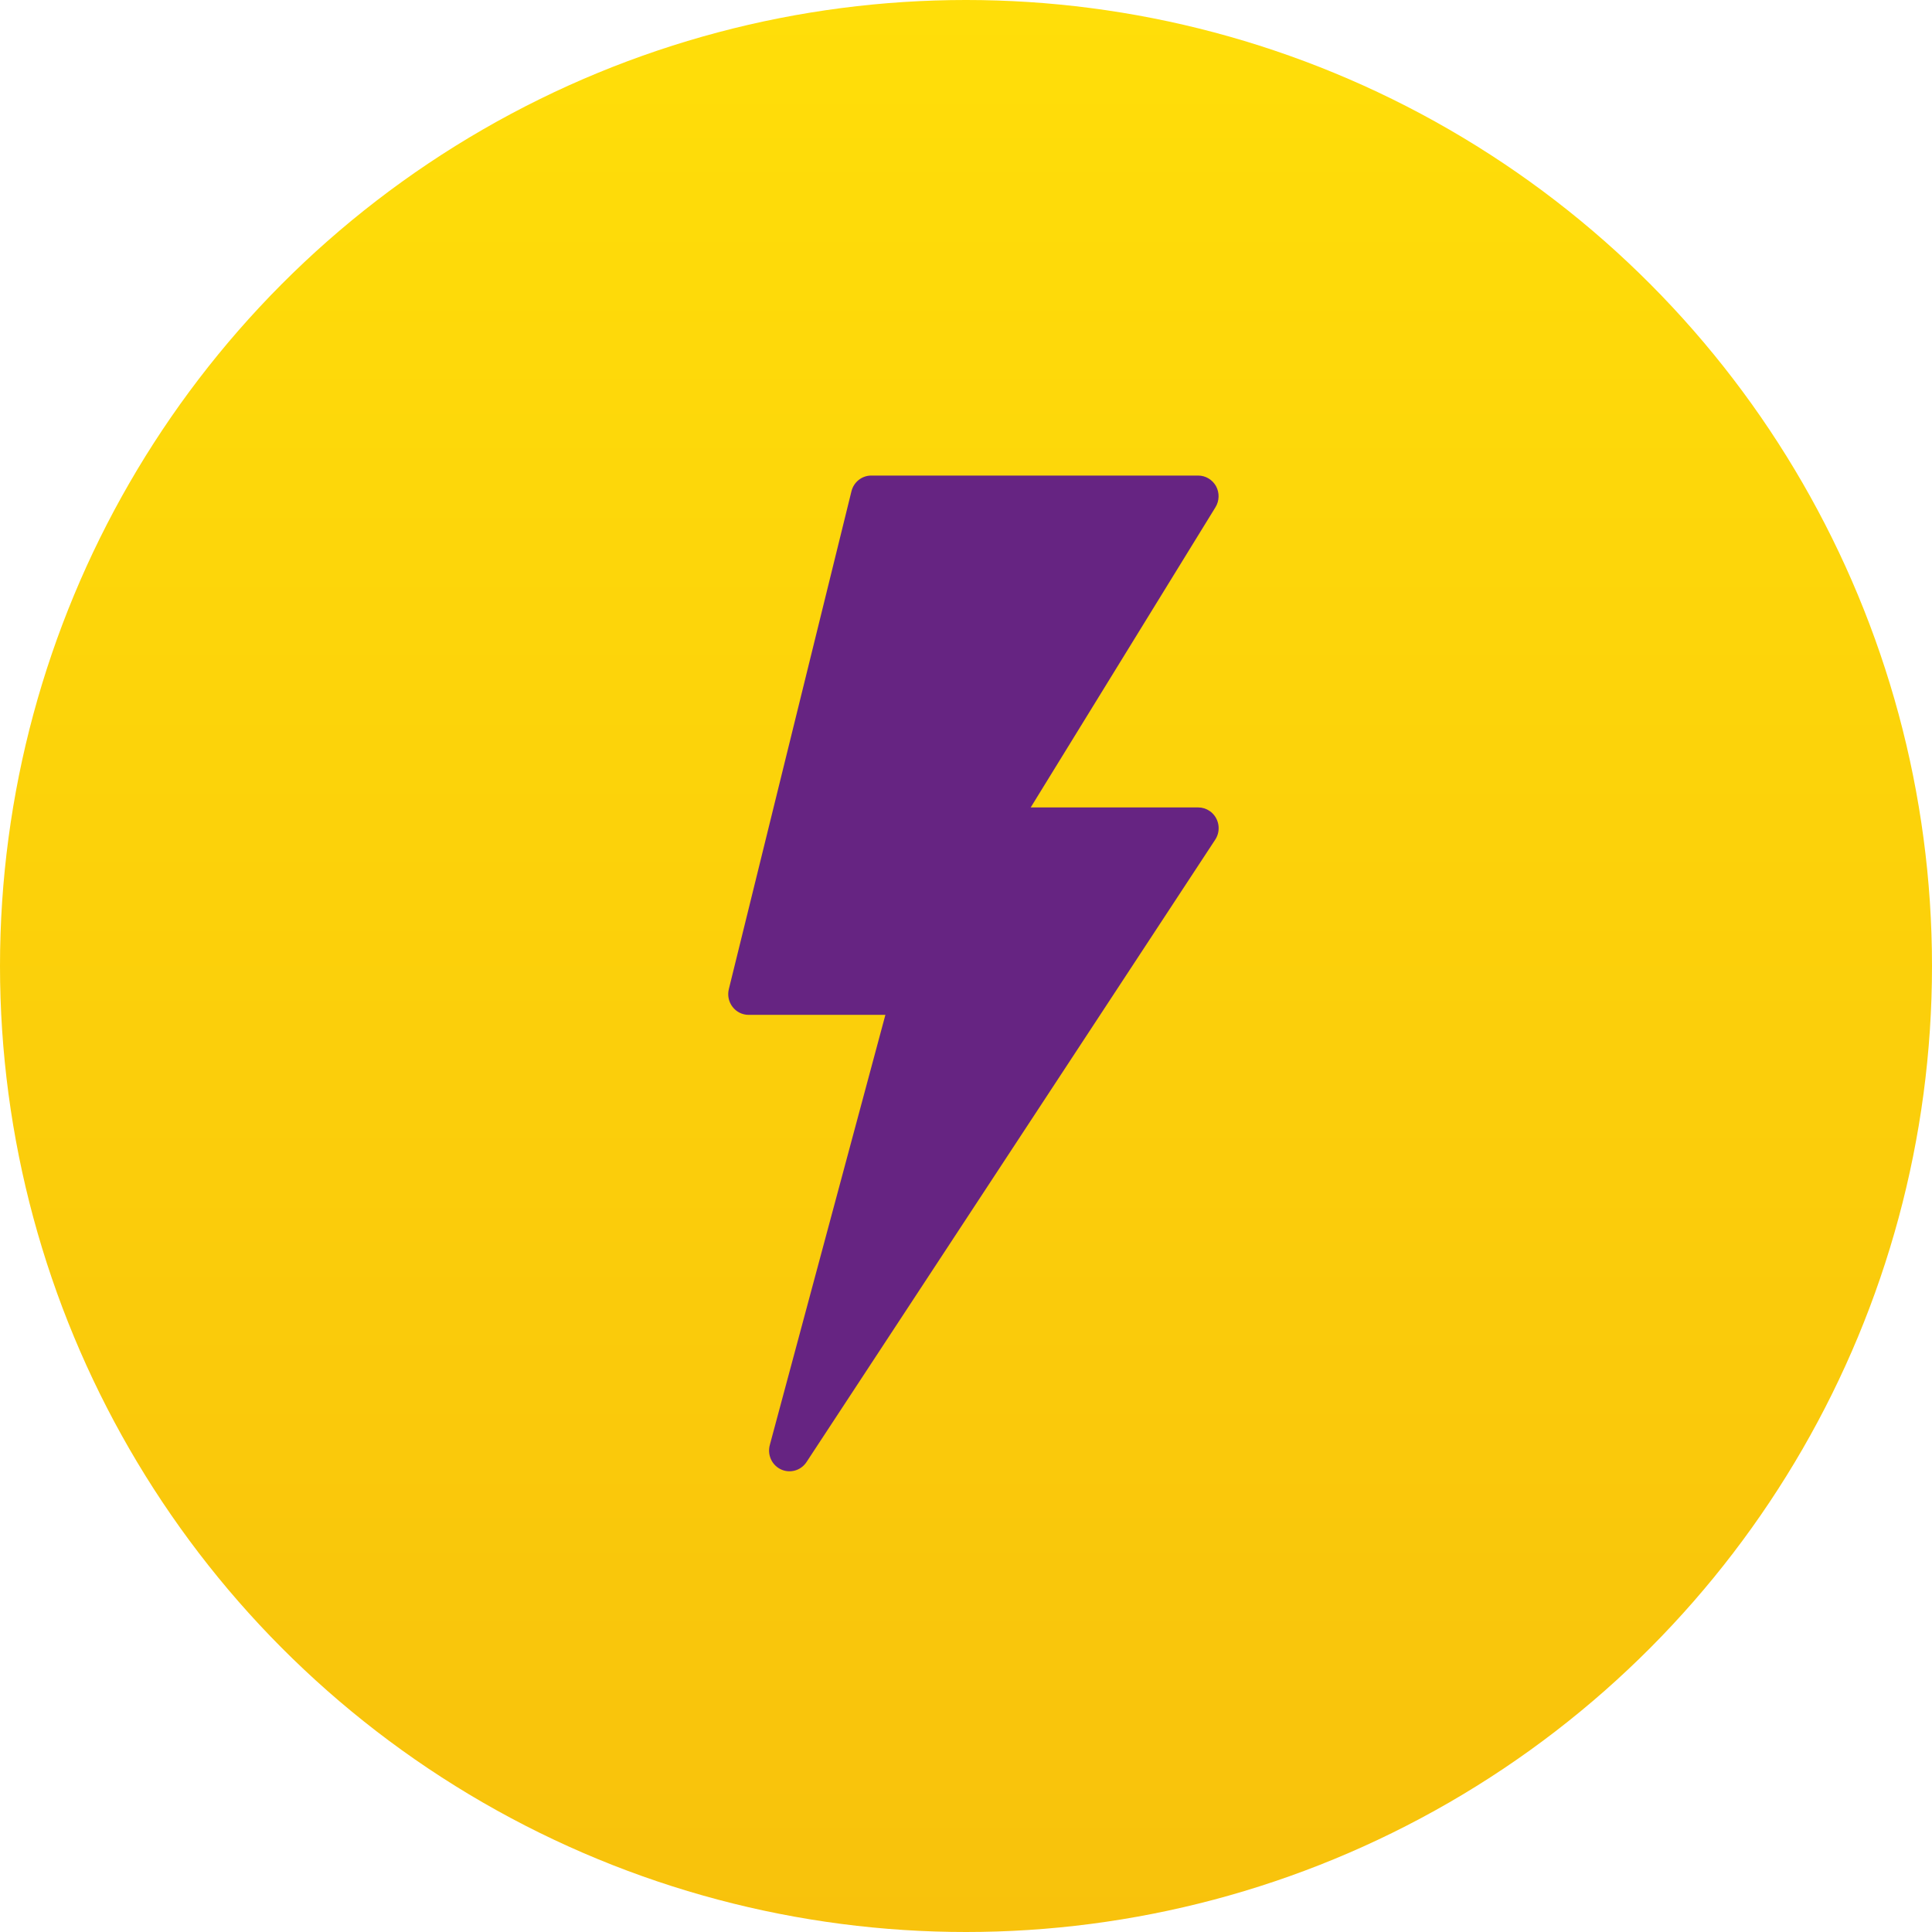
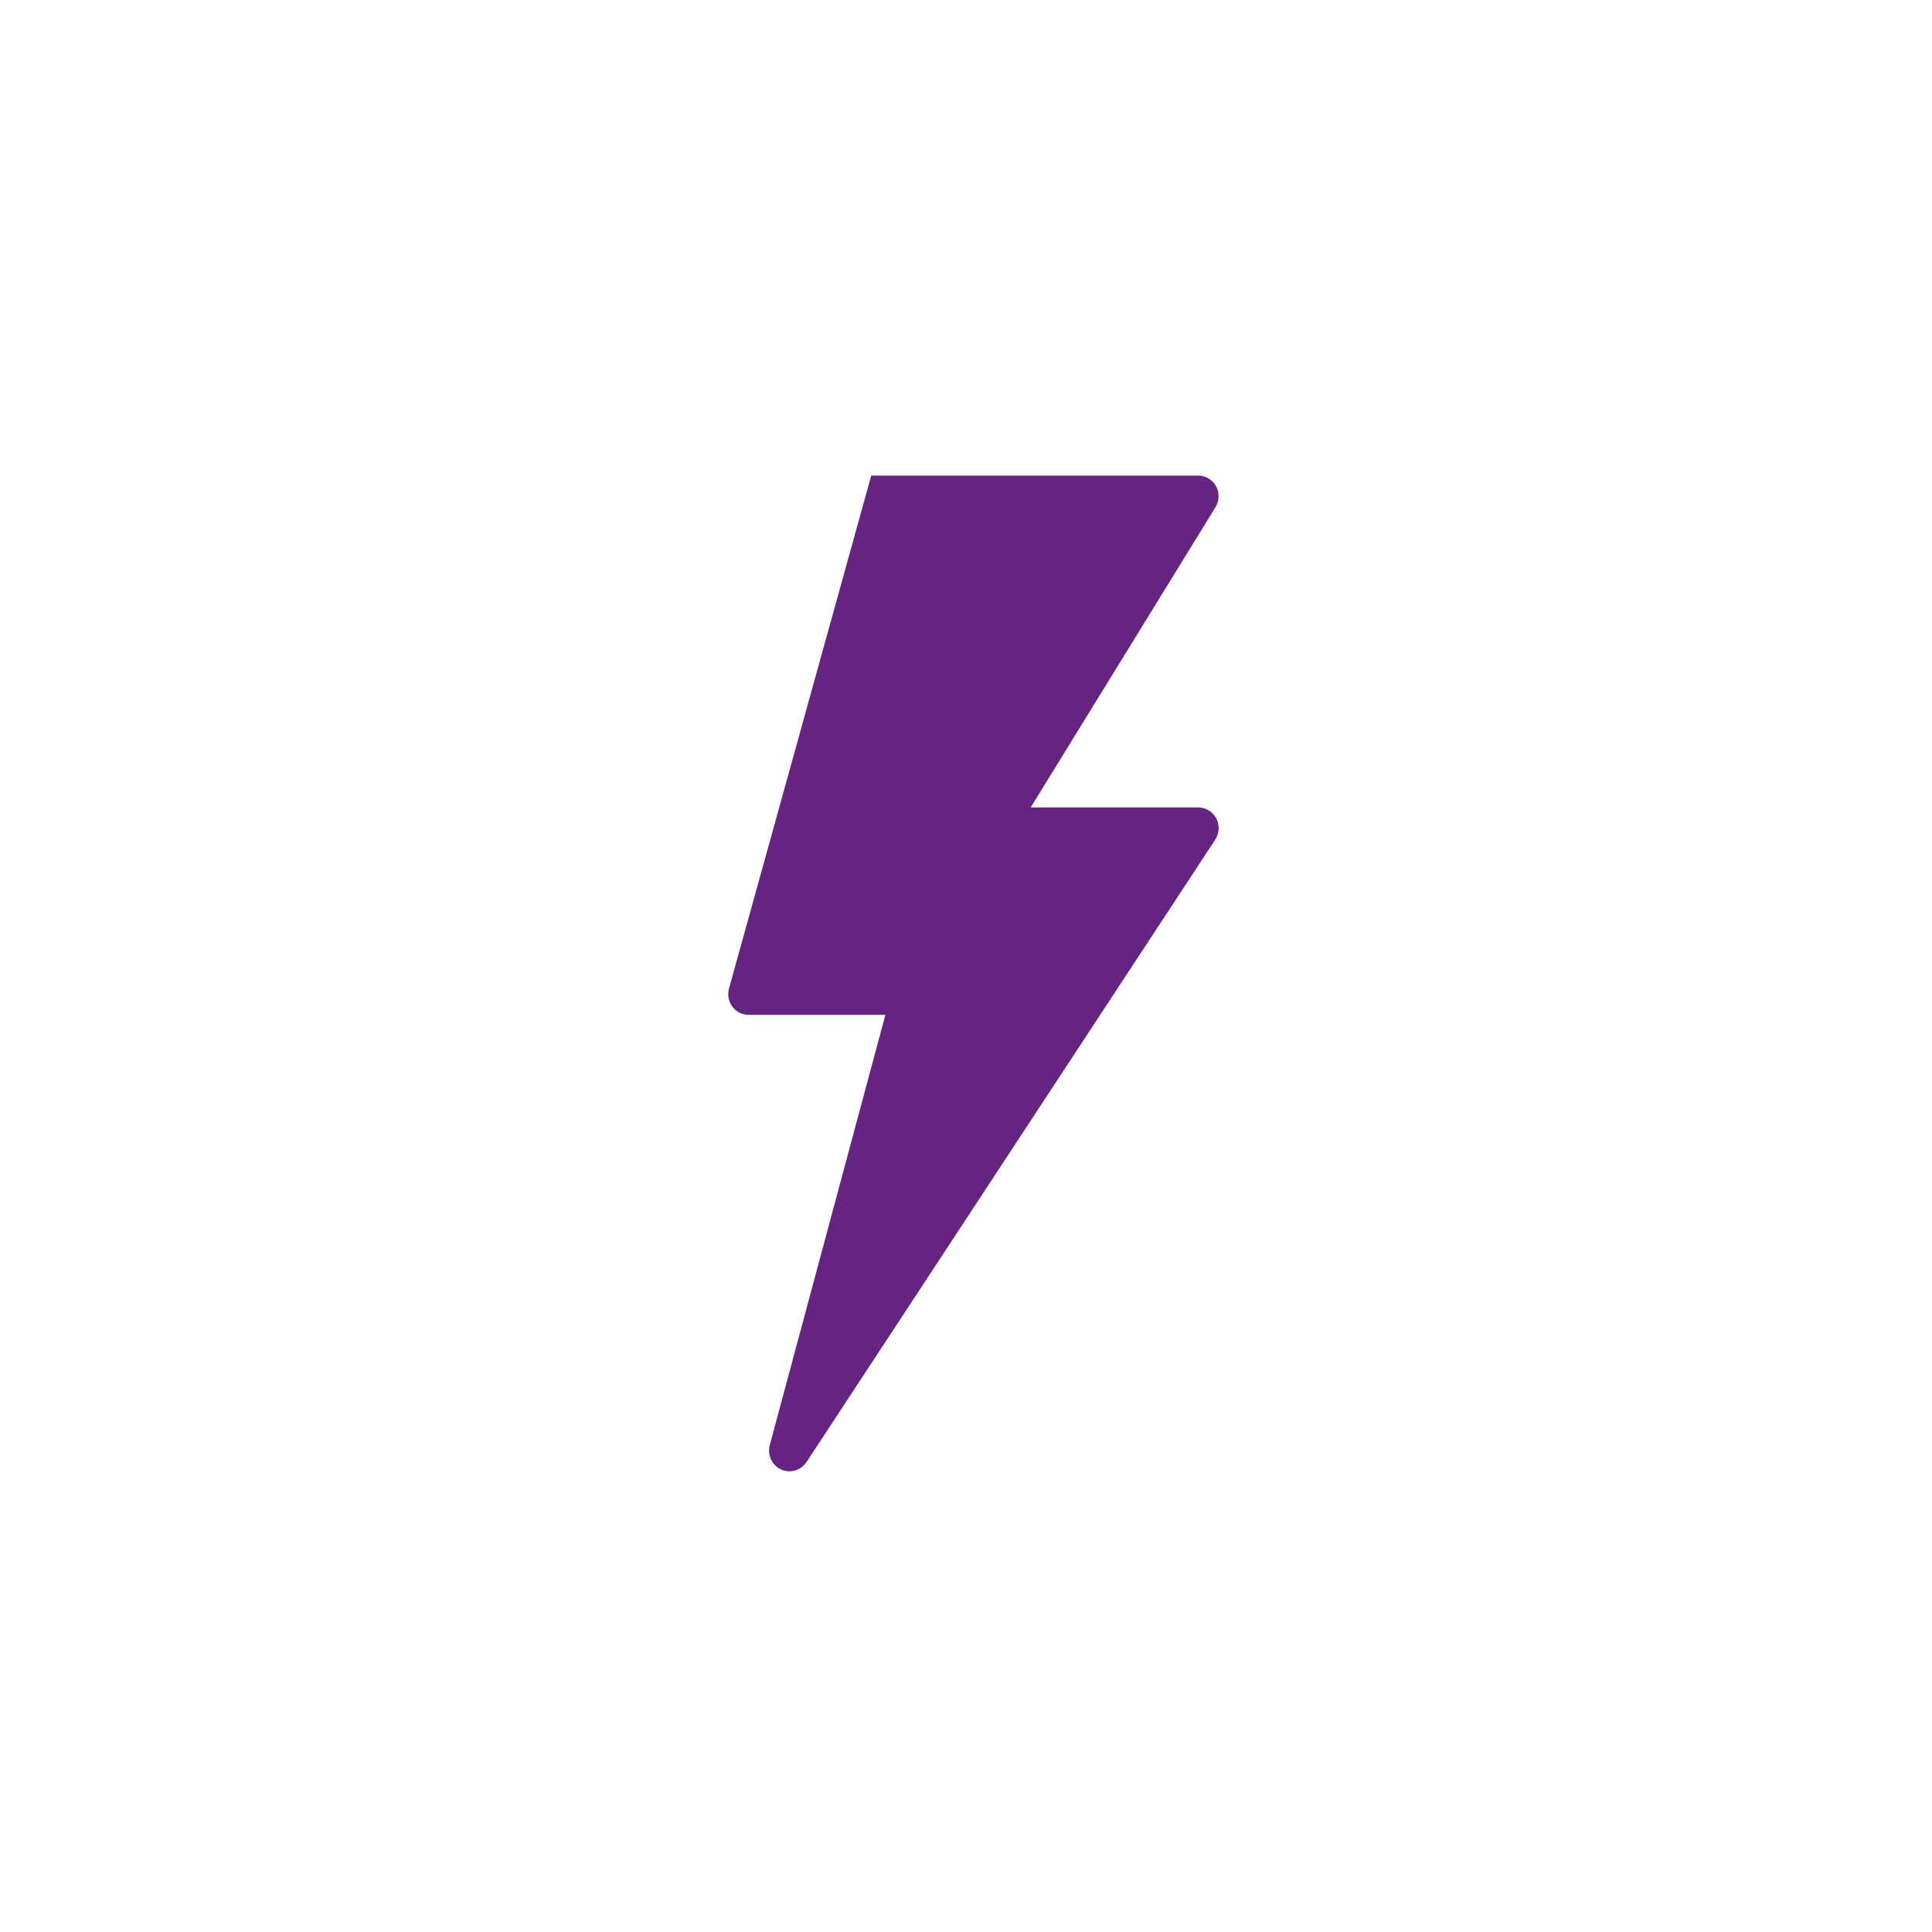
<svg xmlns="http://www.w3.org/2000/svg" width="120" height="120" viewBox="0 0 120 120" fill="none">
-   <circle cx="60" cy="60" r="60" fill="url(#paint0_linear_146_844)" />
  <g clip-path="url(#clip0_146_844)">
-     <path d="M75.532 30.2C75.306 29.792 74.881 29.538 74.42 29.538H54.115C53.533 29.538 53.026 29.941 52.885 30.515L45.27 61.434C45.174 61.819 45.258 62.227 45.501 62.54C45.741 62.852 46.109 63.035 46.5 63.035H54.993L47.815 89.749C47.626 90.435 48.02 91.146 48.696 91.337C49.226 91.487 49.792 91.273 50.097 90.806L75.478 52.156C75.868 51.565 75.712 50.765 75.129 50.369C74.92 50.227 74.672 50.151 74.42 50.151H64.019L75.493 31.509C75.739 31.112 75.753 30.611 75.532 30.2Z" fill="#662482" />
+     <path d="M75.532 30.2C75.306 29.792 74.881 29.538 74.42 29.538H54.115L45.27 61.434C45.174 61.819 45.258 62.227 45.501 62.54C45.741 62.852 46.109 63.035 46.5 63.035H54.993L47.815 89.749C47.626 90.435 48.02 91.146 48.696 91.337C49.226 91.487 49.792 91.273 50.097 90.806L75.478 52.156C75.868 51.565 75.712 50.765 75.129 50.369C74.92 50.227 74.672 50.151 74.42 50.151H64.019L75.493 31.509C75.739 31.112 75.753 30.611 75.532 30.2Z" fill="#662482" />
  </g>
  <defs>
    <linearGradient id="paint0_linear_146_844" x1="51.5" y1="0" x2="51.5" y2="120" gradientUnits="userSpaceOnUse">
      <stop stop-color="#FFDE09" />
      <stop offset="1" stop-color="#F8C20C" />
    </linearGradient>
    <clipPath id="clip0_146_844">
      <rect width="30.462" height="61.846" fill="white" transform="translate(45.231 29.538)" />
    </clipPath>
  </defs>
</svg>